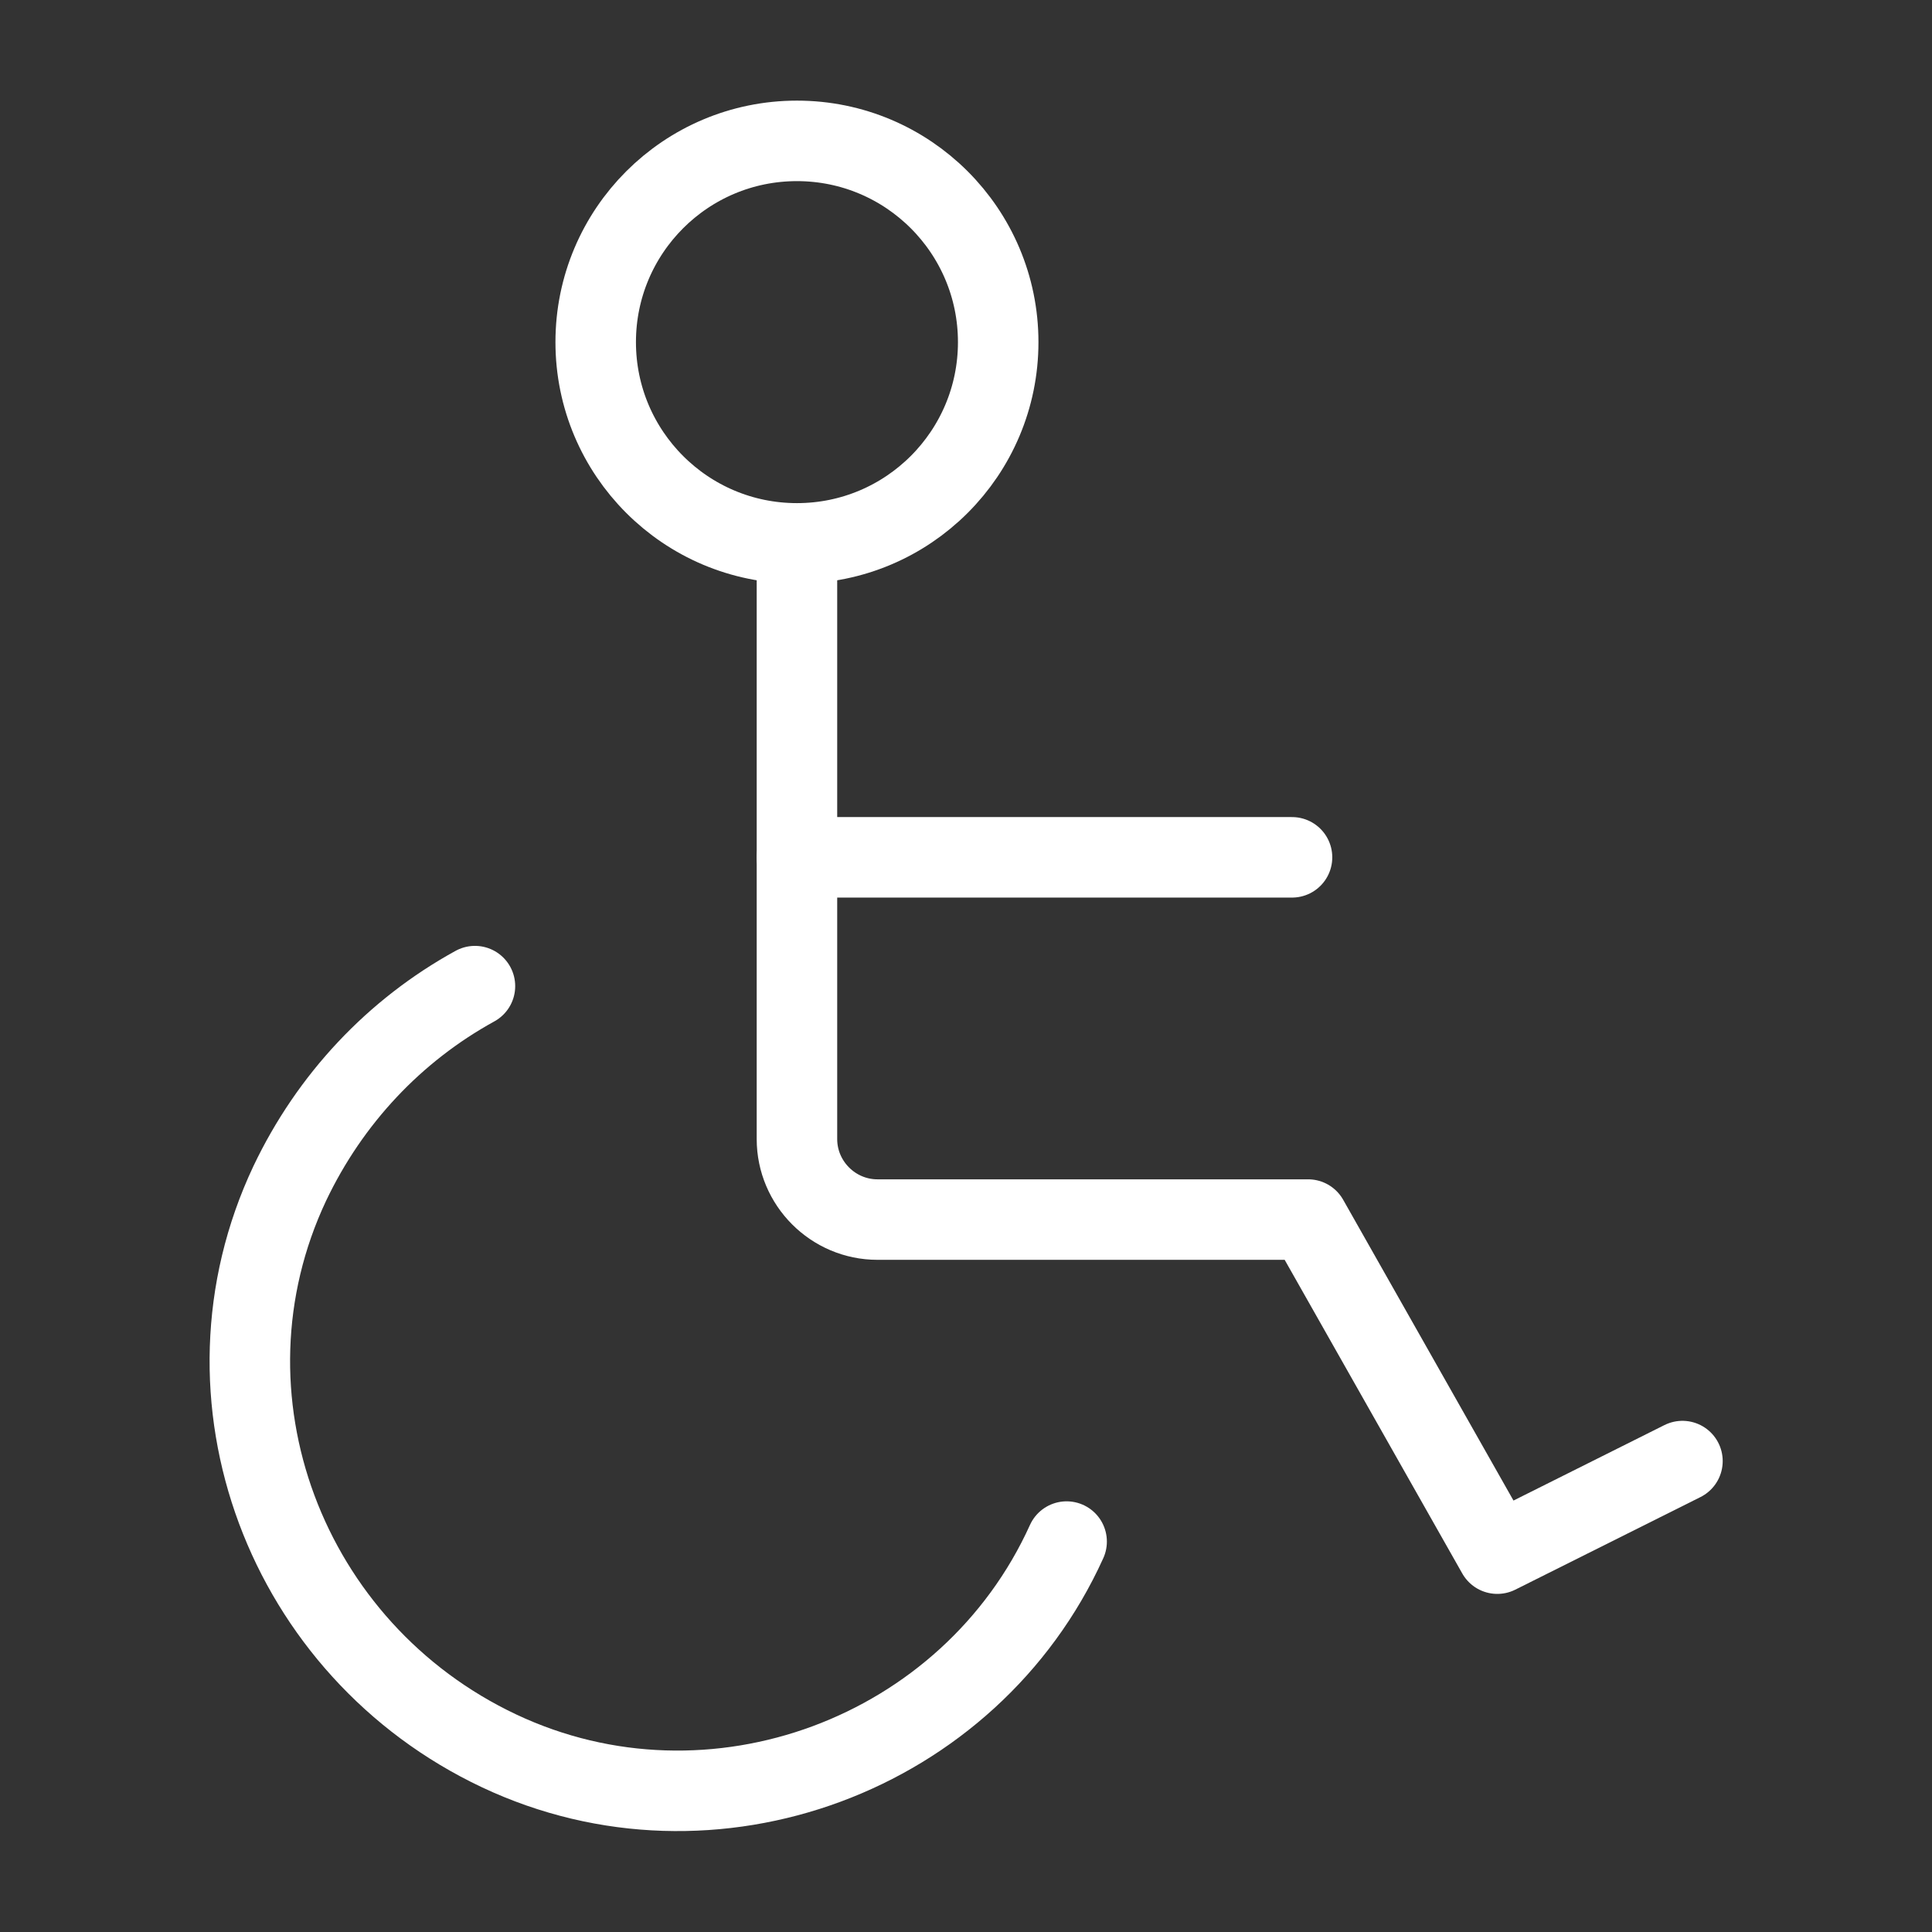
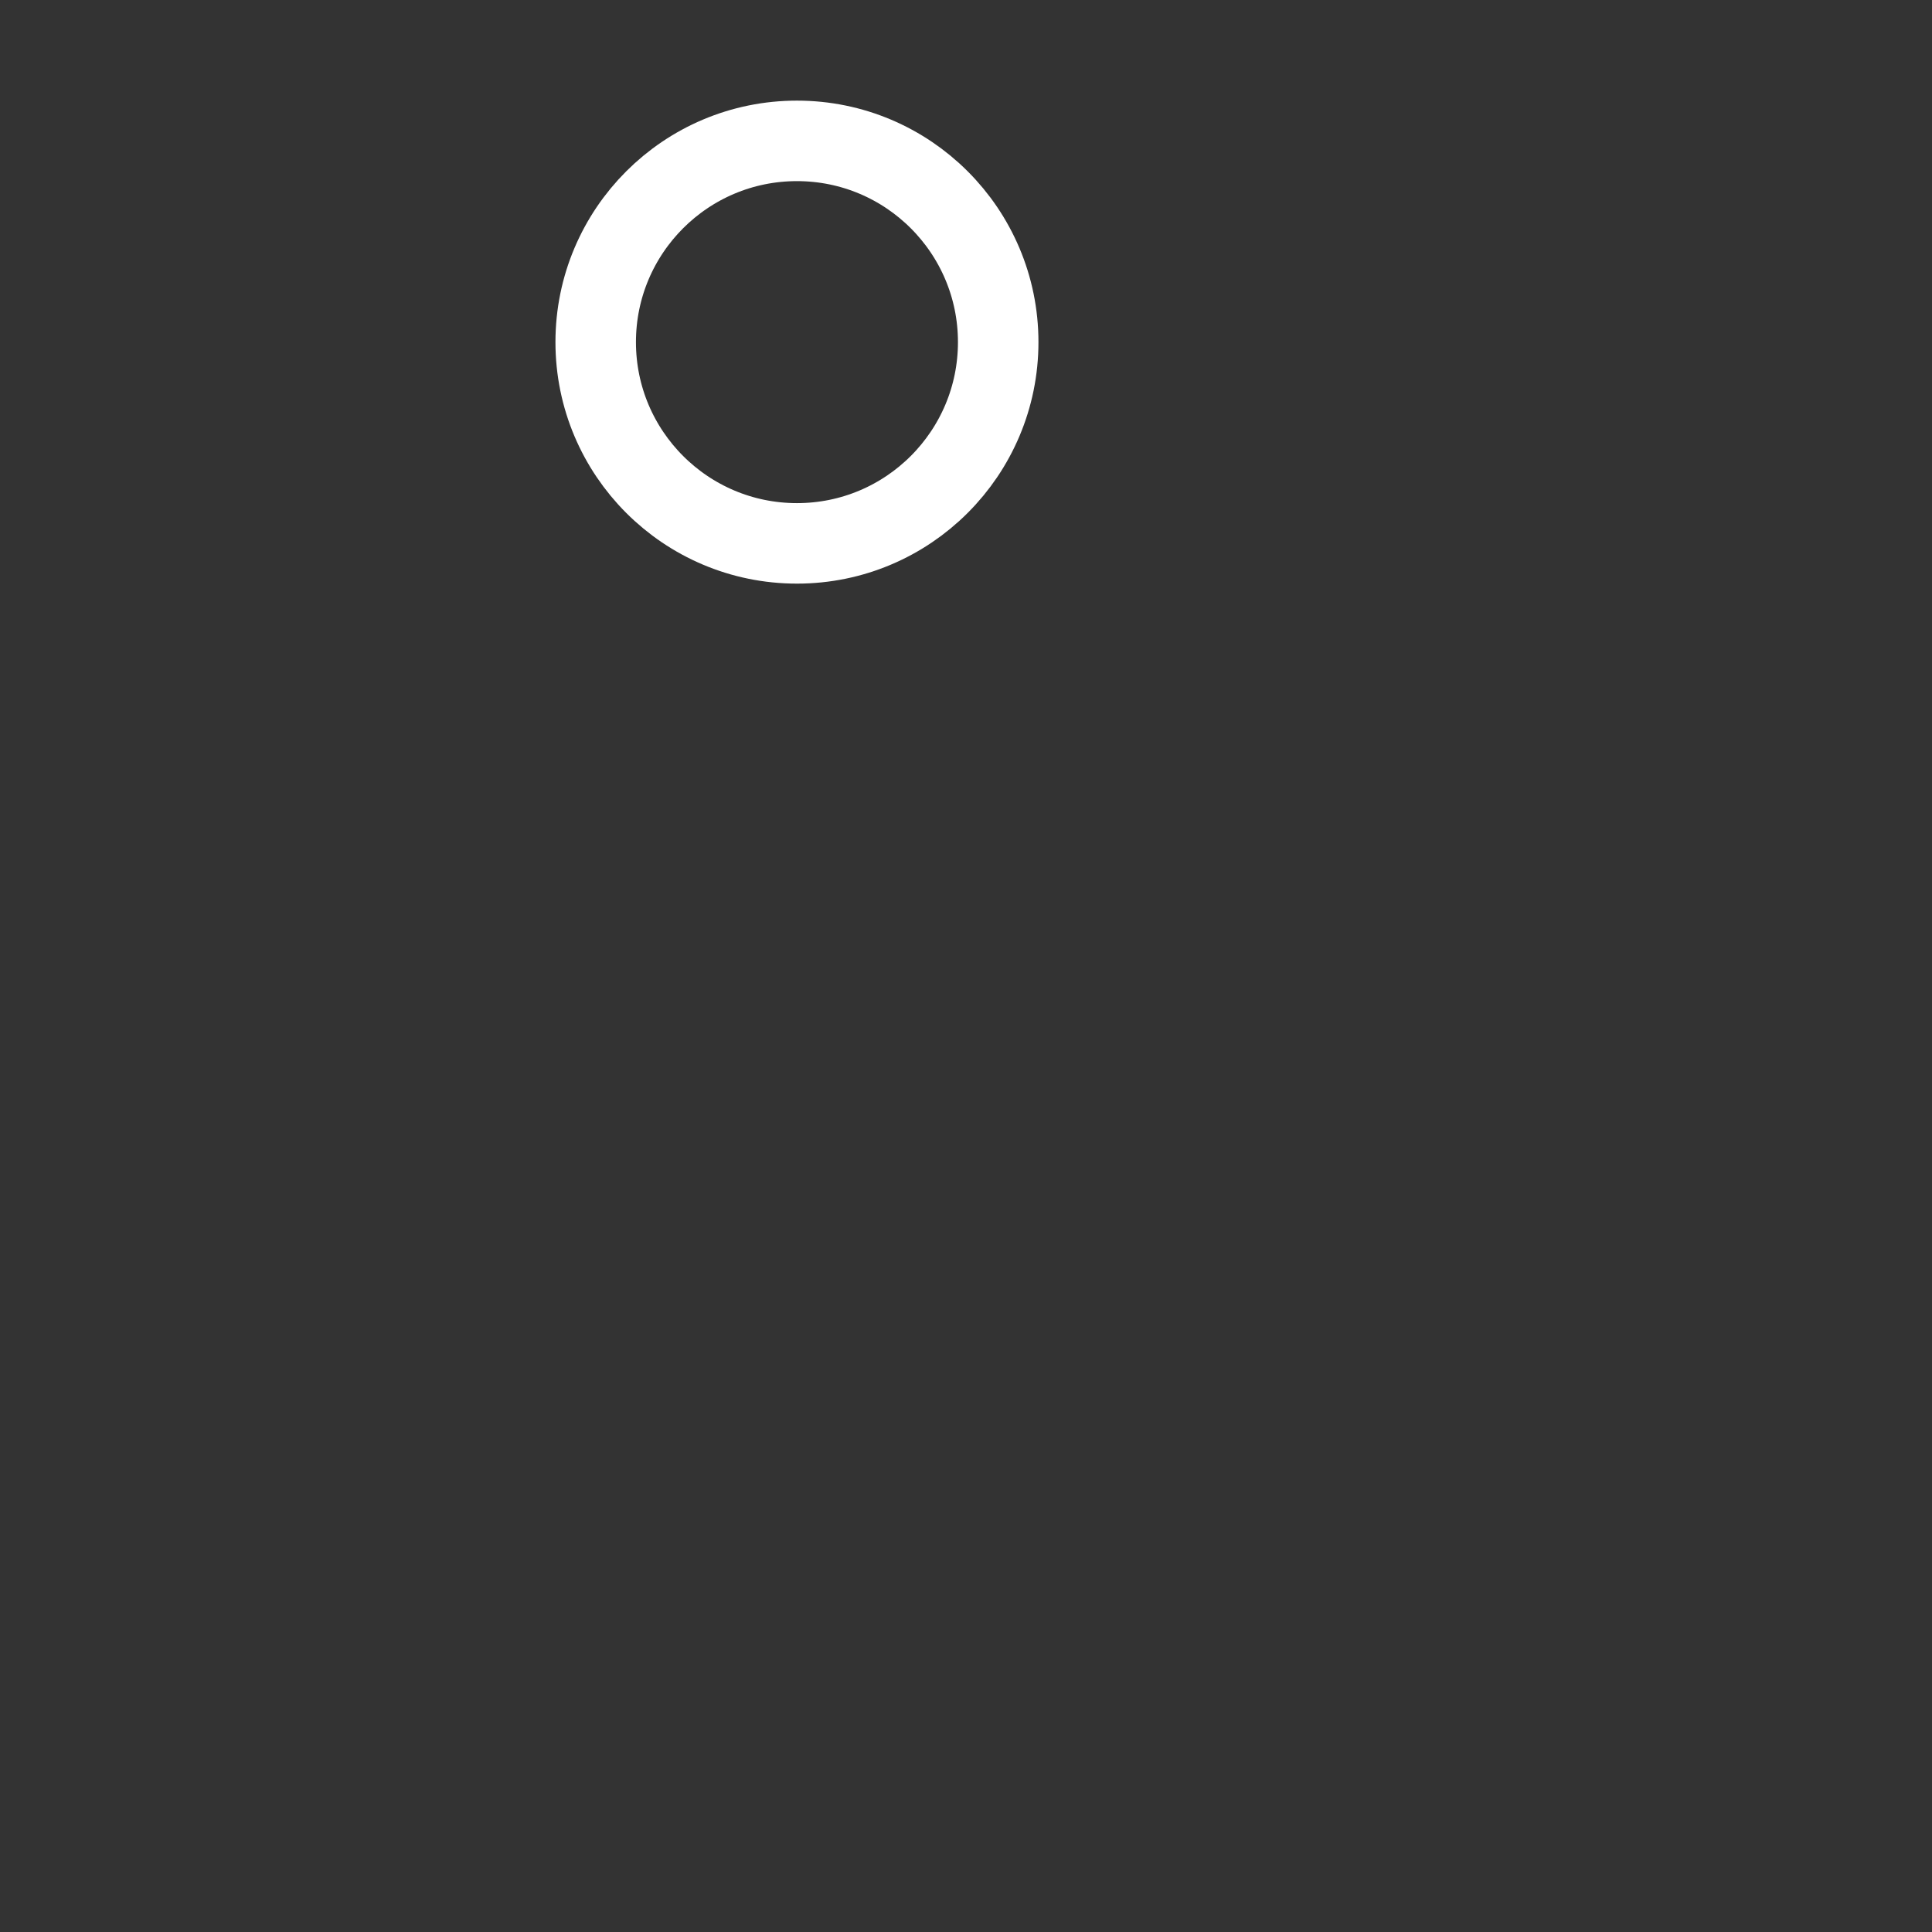
<svg xmlns="http://www.w3.org/2000/svg" version="1.1" id="レイヤー_1" x="0px" y="0px" viewBox="0 0 48 48" style="enable-background:new 0 0 48 48;" xml:space="preserve">
  <rect x="0" y="0" width="48" height="48" fill="#333333" stroke="none" />
  <style type="text/css">
	.st0{fill:none;}
	.st1{fill:none;stroke:#FFFFFF;stroke-width:2;stroke-miterlimit:10;}
	.st2{fill:none;stroke:#FFFFFF;stroke-width:2;stroke-linecap:round;stroke-linejoin:round;}
</style>
  <g id="Rectangle">
    <rect id="rect" class="st0" width="48" height="48" />
  </g>
  <g id="icon_data">
    <circle class="st1" cx="19.8" cy="8.5" r="5" />
-     <line class="st2" x1="32.1" y1="21.3" x2="19.8" y2="21.3" />
-     <path class="st2" d="M19.8,13.8v14.5c0,1.1,0.9,2,2,2h10.7l4.7,8.3l4.6-2.3" />
-     <path class="st2" d="M26.5,38.3c-2.4,5.3-8.8,7.7-14.1,5.2s-7.7-8.8-5.2-14.1c1-2.1,2.6-3.8,4.6-4.9" />
  </g>
</svg>